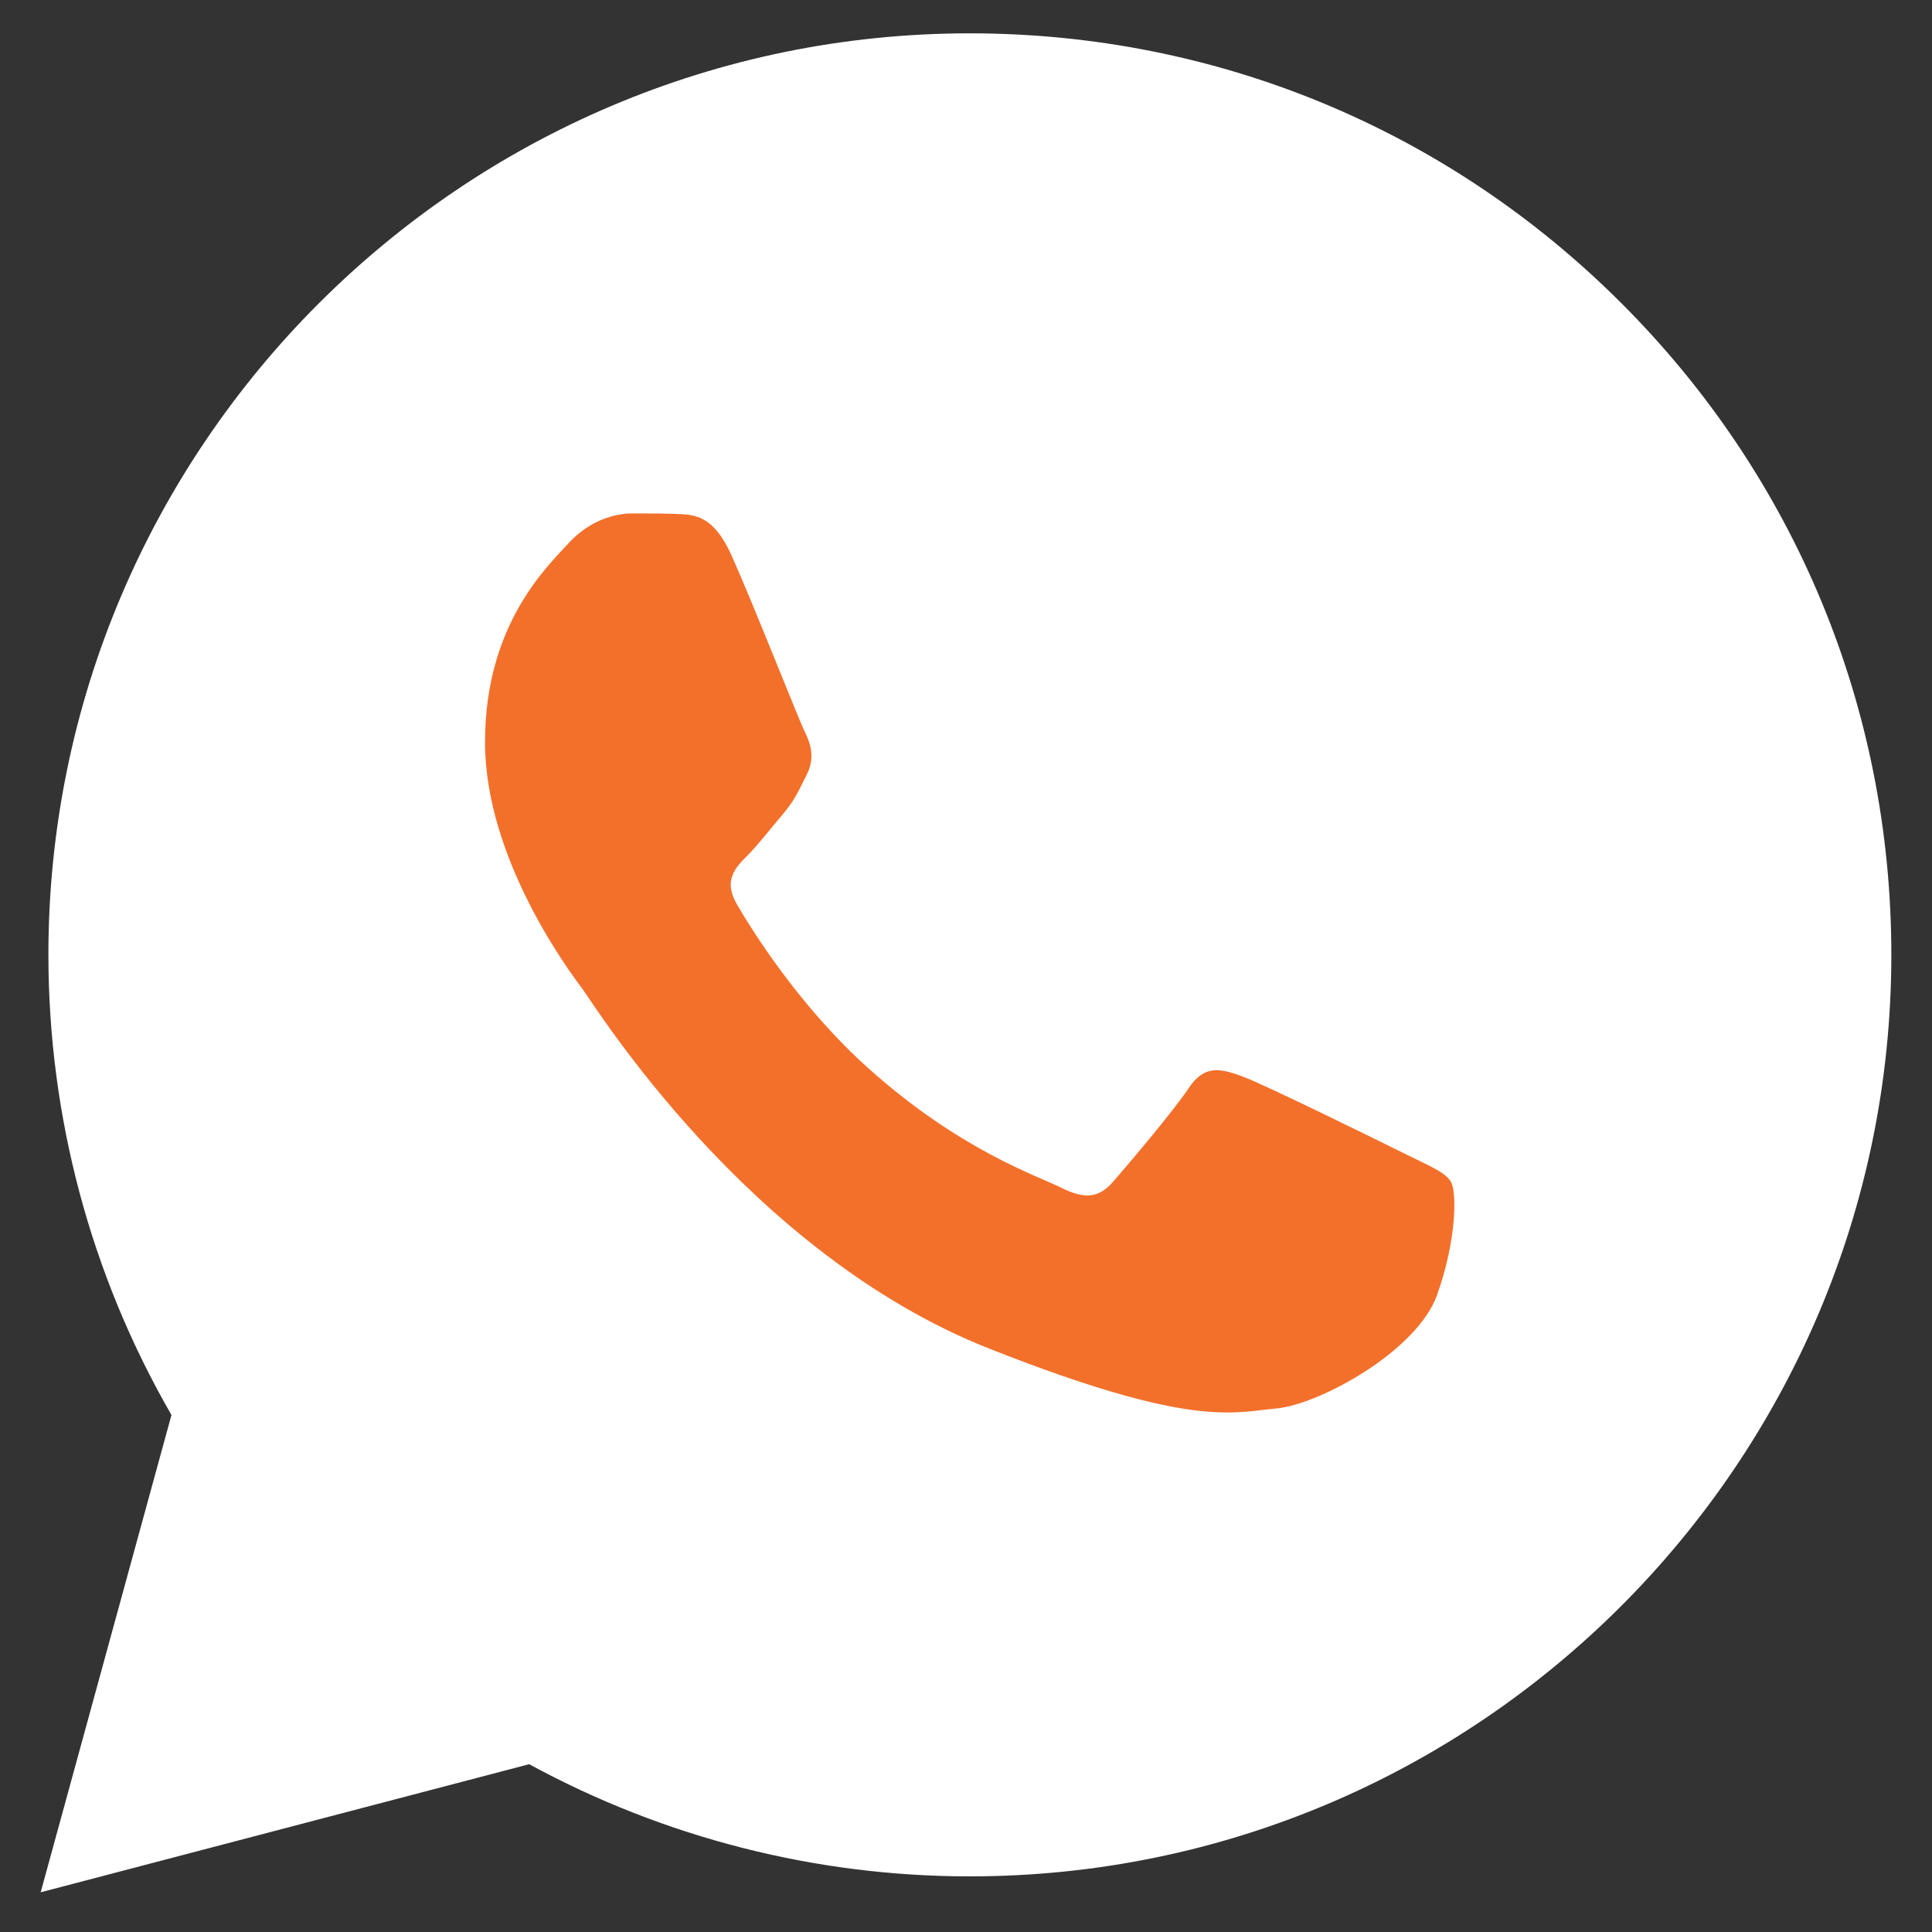
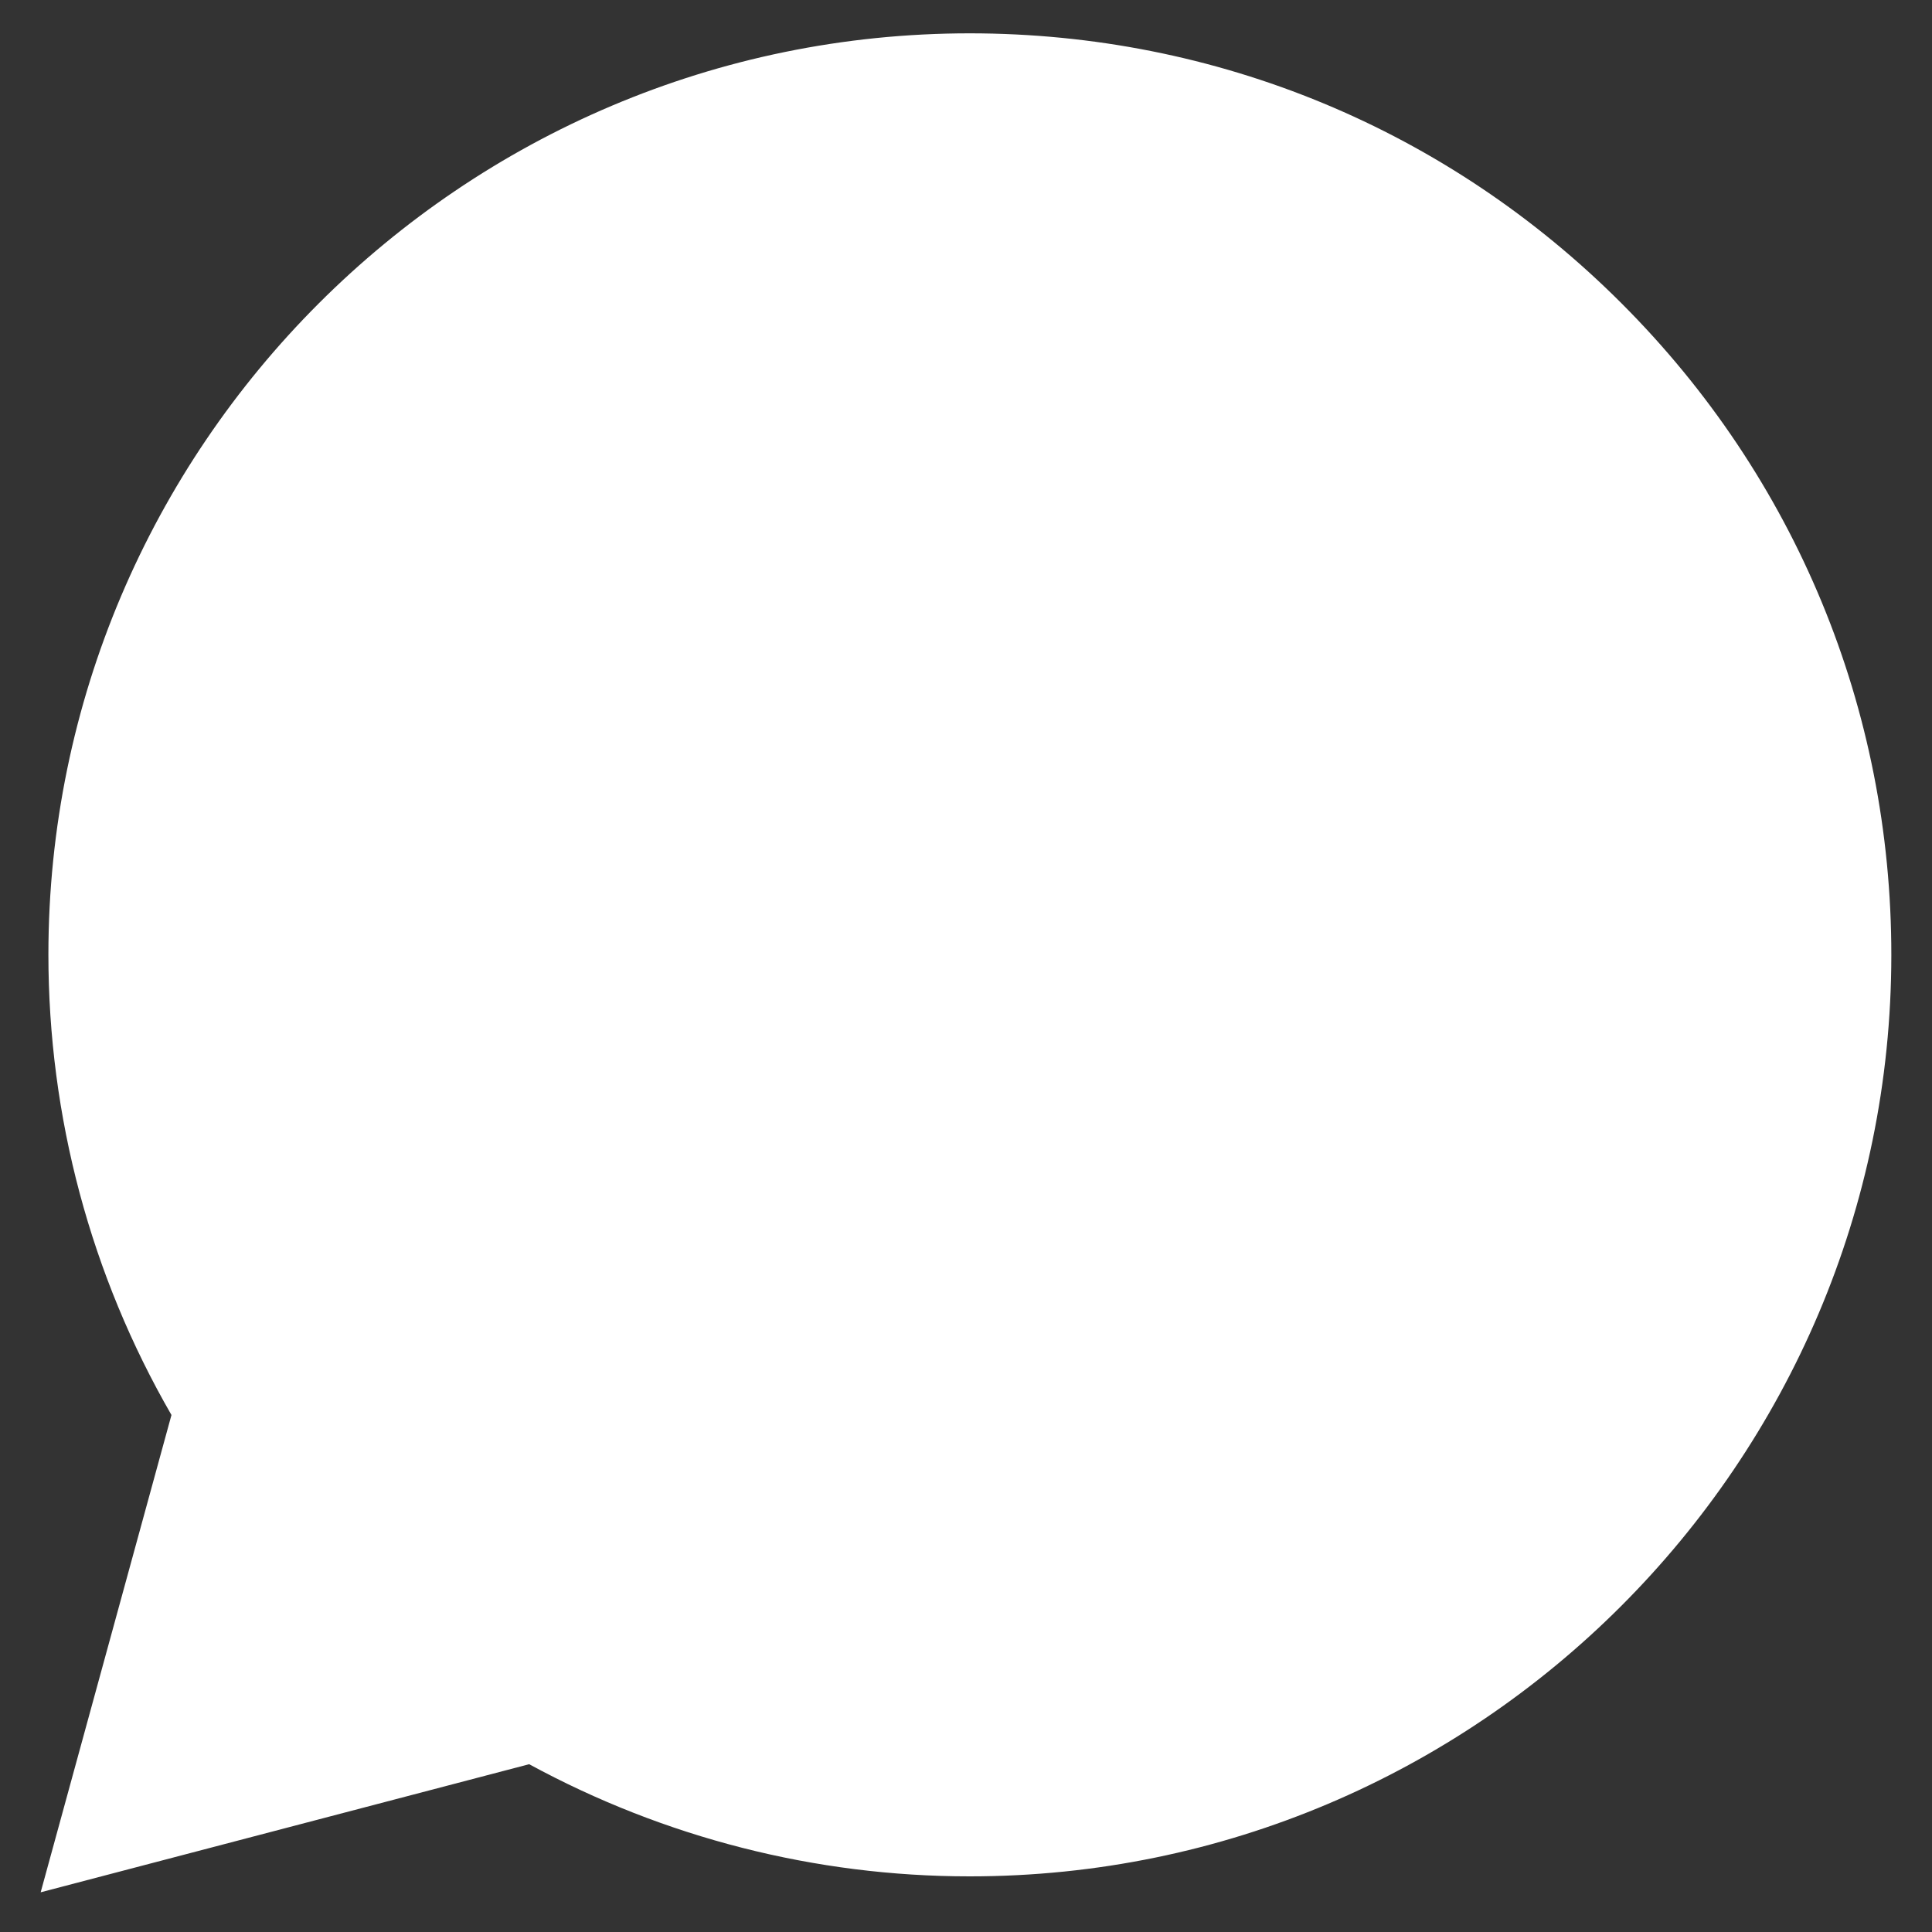
<svg xmlns="http://www.w3.org/2000/svg" width="20" height="20" viewBox="0 0 20 20" fill="none">
  <rect x="0" y="0" width="20" height="20" fill="#333333" stroke="none" />
  <g clip-path="url(#clip0_66_1611)">
    <path d="M0.501 9.88C0.501 11.561 0.94 13.202 1.775 14.648L0.421 19.589L5.478 18.263C6.877 19.024 8.444 19.424 10.036 19.424H10.04C15.297 19.424 19.577 15.146 19.579 9.888C19.58 7.34 18.589 4.944 16.788 3.142C14.987 1.339 12.592 0.346 10.04 0.345C4.782 0.345 0.503 4.623 0.501 9.88" fill="white" />
-     <path d="M7.572 5.748C7.387 5.337 7.193 5.328 7.017 5.321C6.873 5.315 6.708 5.315 6.543 5.315C6.379 5.315 6.111 5.377 5.885 5.624C5.659 5.871 5.021 6.469 5.021 7.683C5.021 8.898 5.906 10.072 6.029 10.237C6.153 10.401 7.737 12.974 10.246 13.963C12.332 14.786 12.757 14.622 13.209 14.581C13.662 14.54 14.67 13.984 14.876 13.407C15.081 12.831 15.081 12.337 15.02 12.234C14.958 12.131 14.793 12.069 14.546 11.945C14.299 11.822 13.086 11.225 12.859 11.142C12.633 11.06 12.468 11.019 12.304 11.266C12.139 11.513 11.666 12.069 11.522 12.234C11.378 12.399 11.234 12.419 10.987 12.296C10.74 12.172 9.945 11.911 9.002 11.07C8.268 10.416 7.772 9.608 7.628 9.361C7.484 9.114 7.613 8.98 7.737 8.857C7.848 8.746 7.984 8.569 8.107 8.425C8.23 8.28 8.271 8.178 8.354 8.013C8.436 7.848 8.395 7.704 8.333 7.58C8.271 7.457 7.792 6.236 7.572 5.748Z" fill="#F3702B" />
  </g>
  <defs>
    <clipPath id="clip0_66_1611">
      <rect width="19.845" height="20" fill="white" transform="translate(0.078)" />
    </clipPath>
  </defs>
</svg>